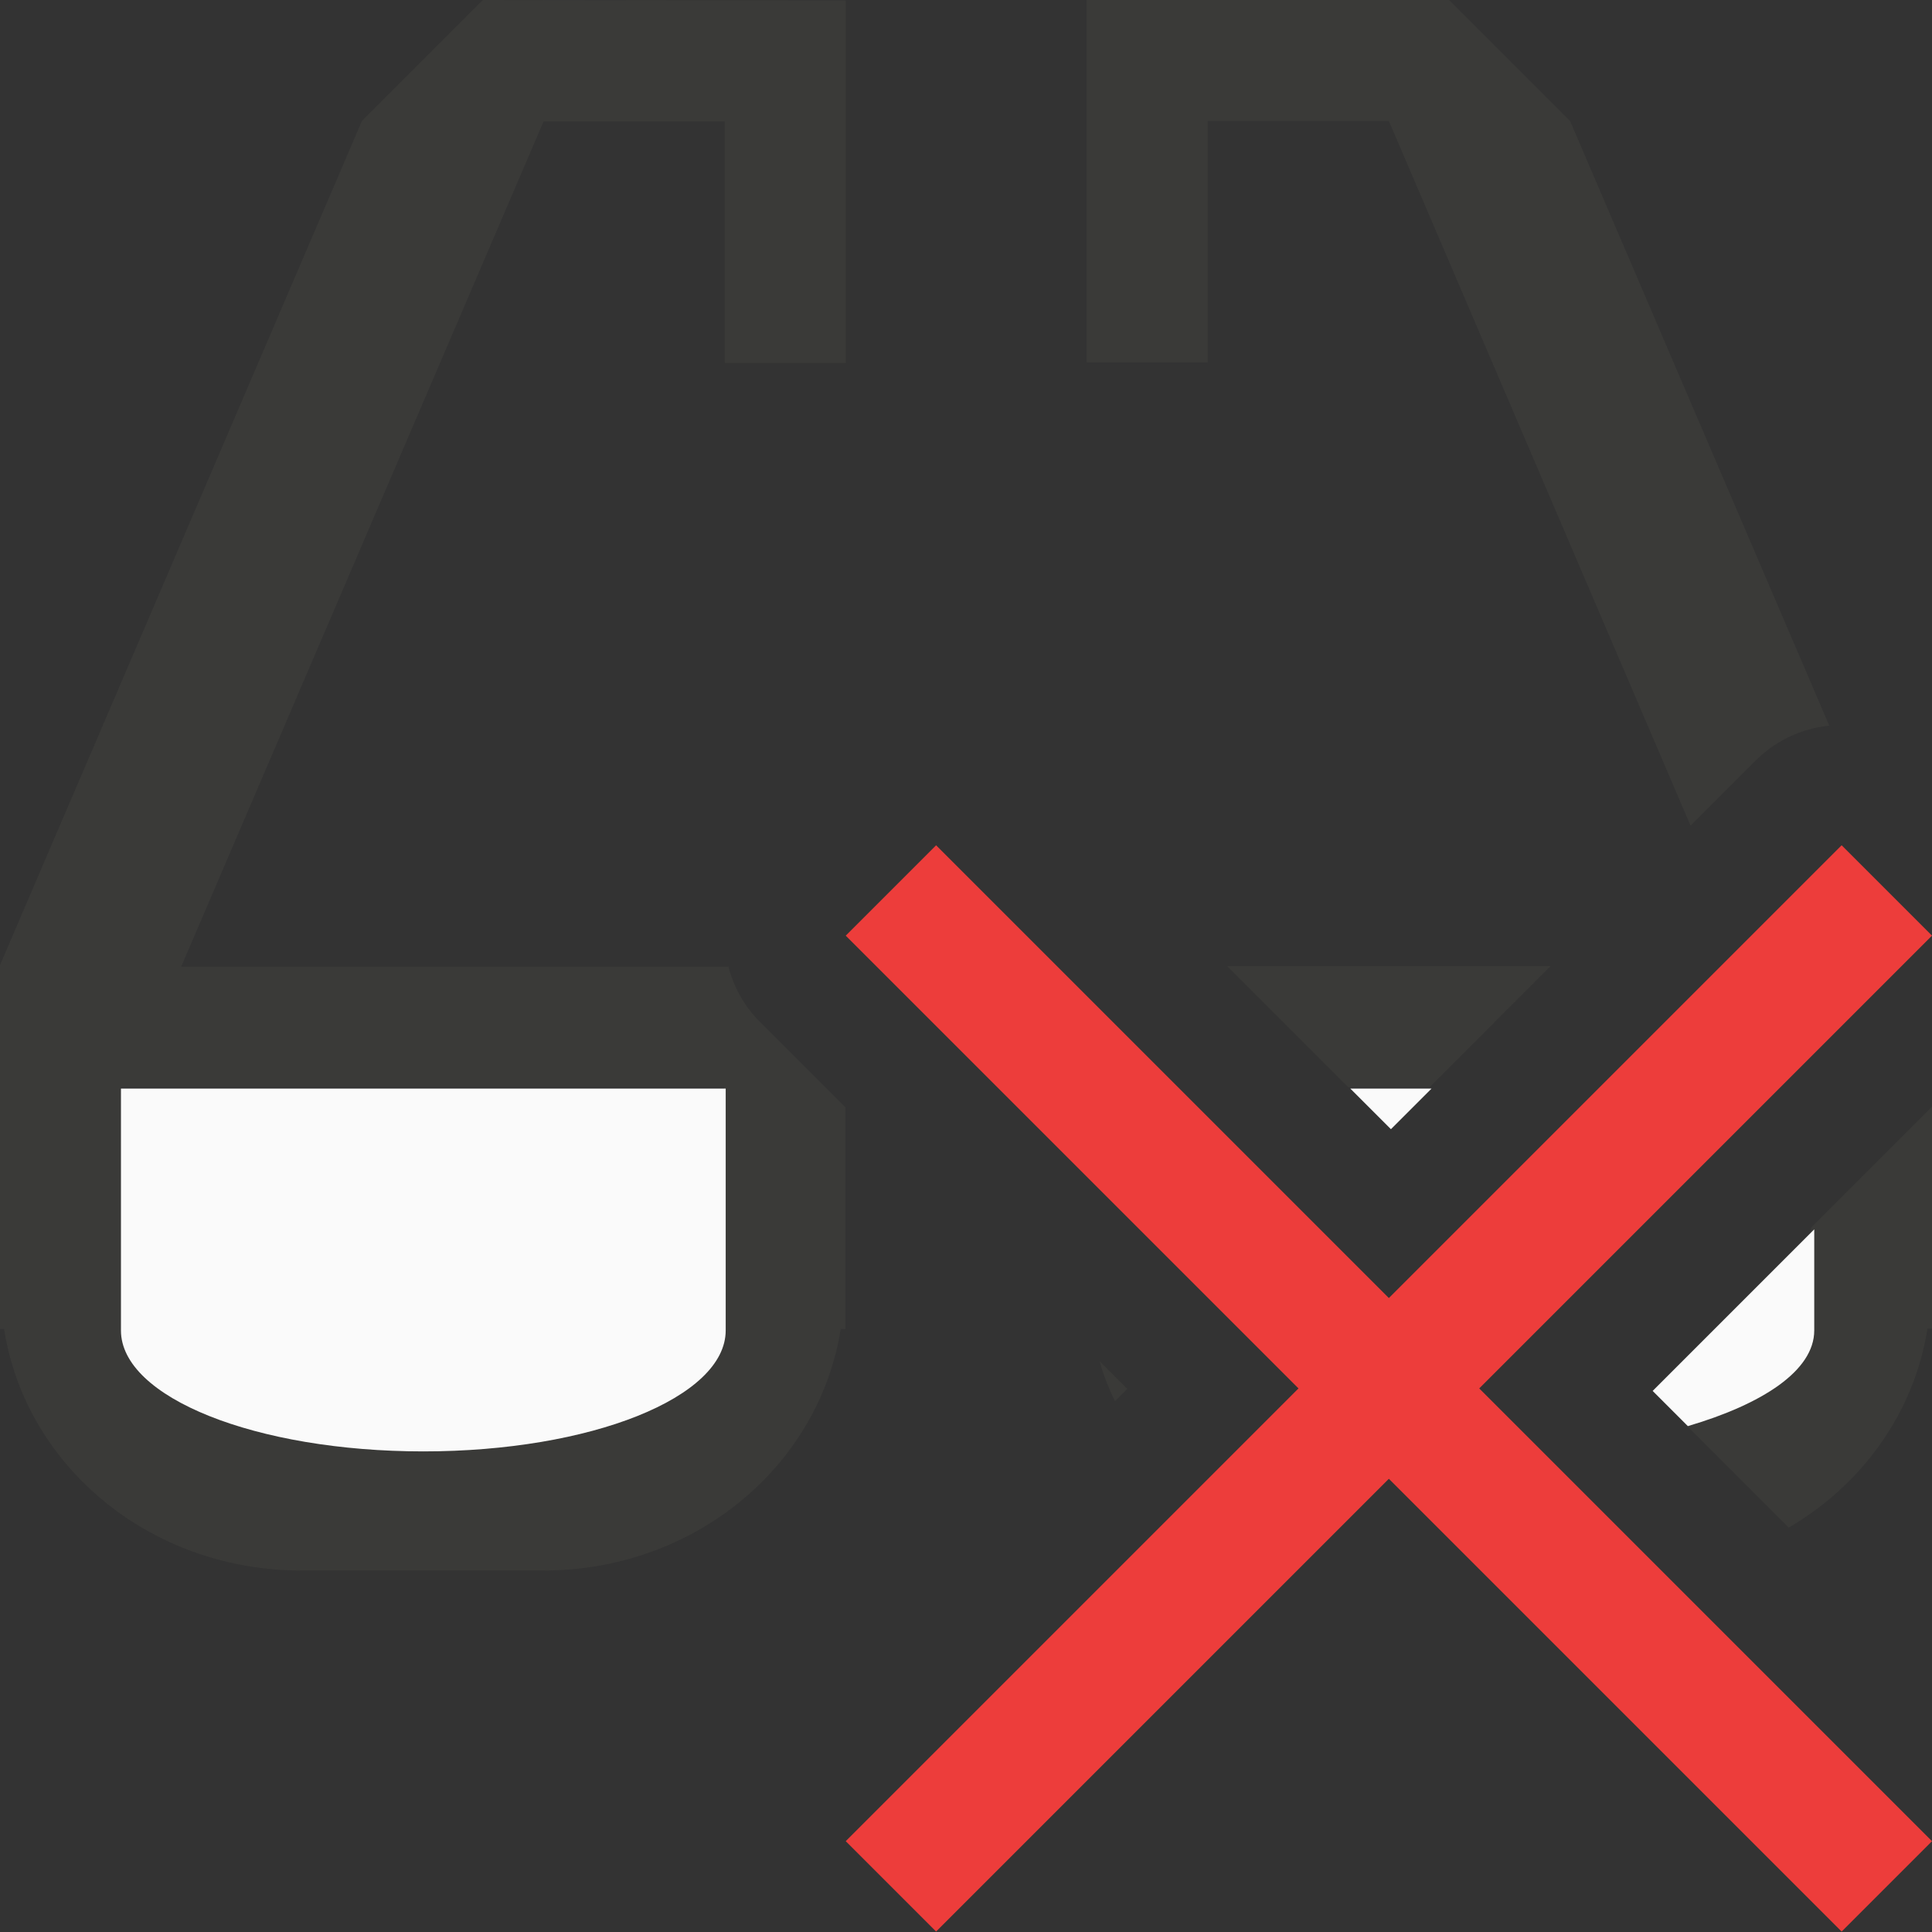
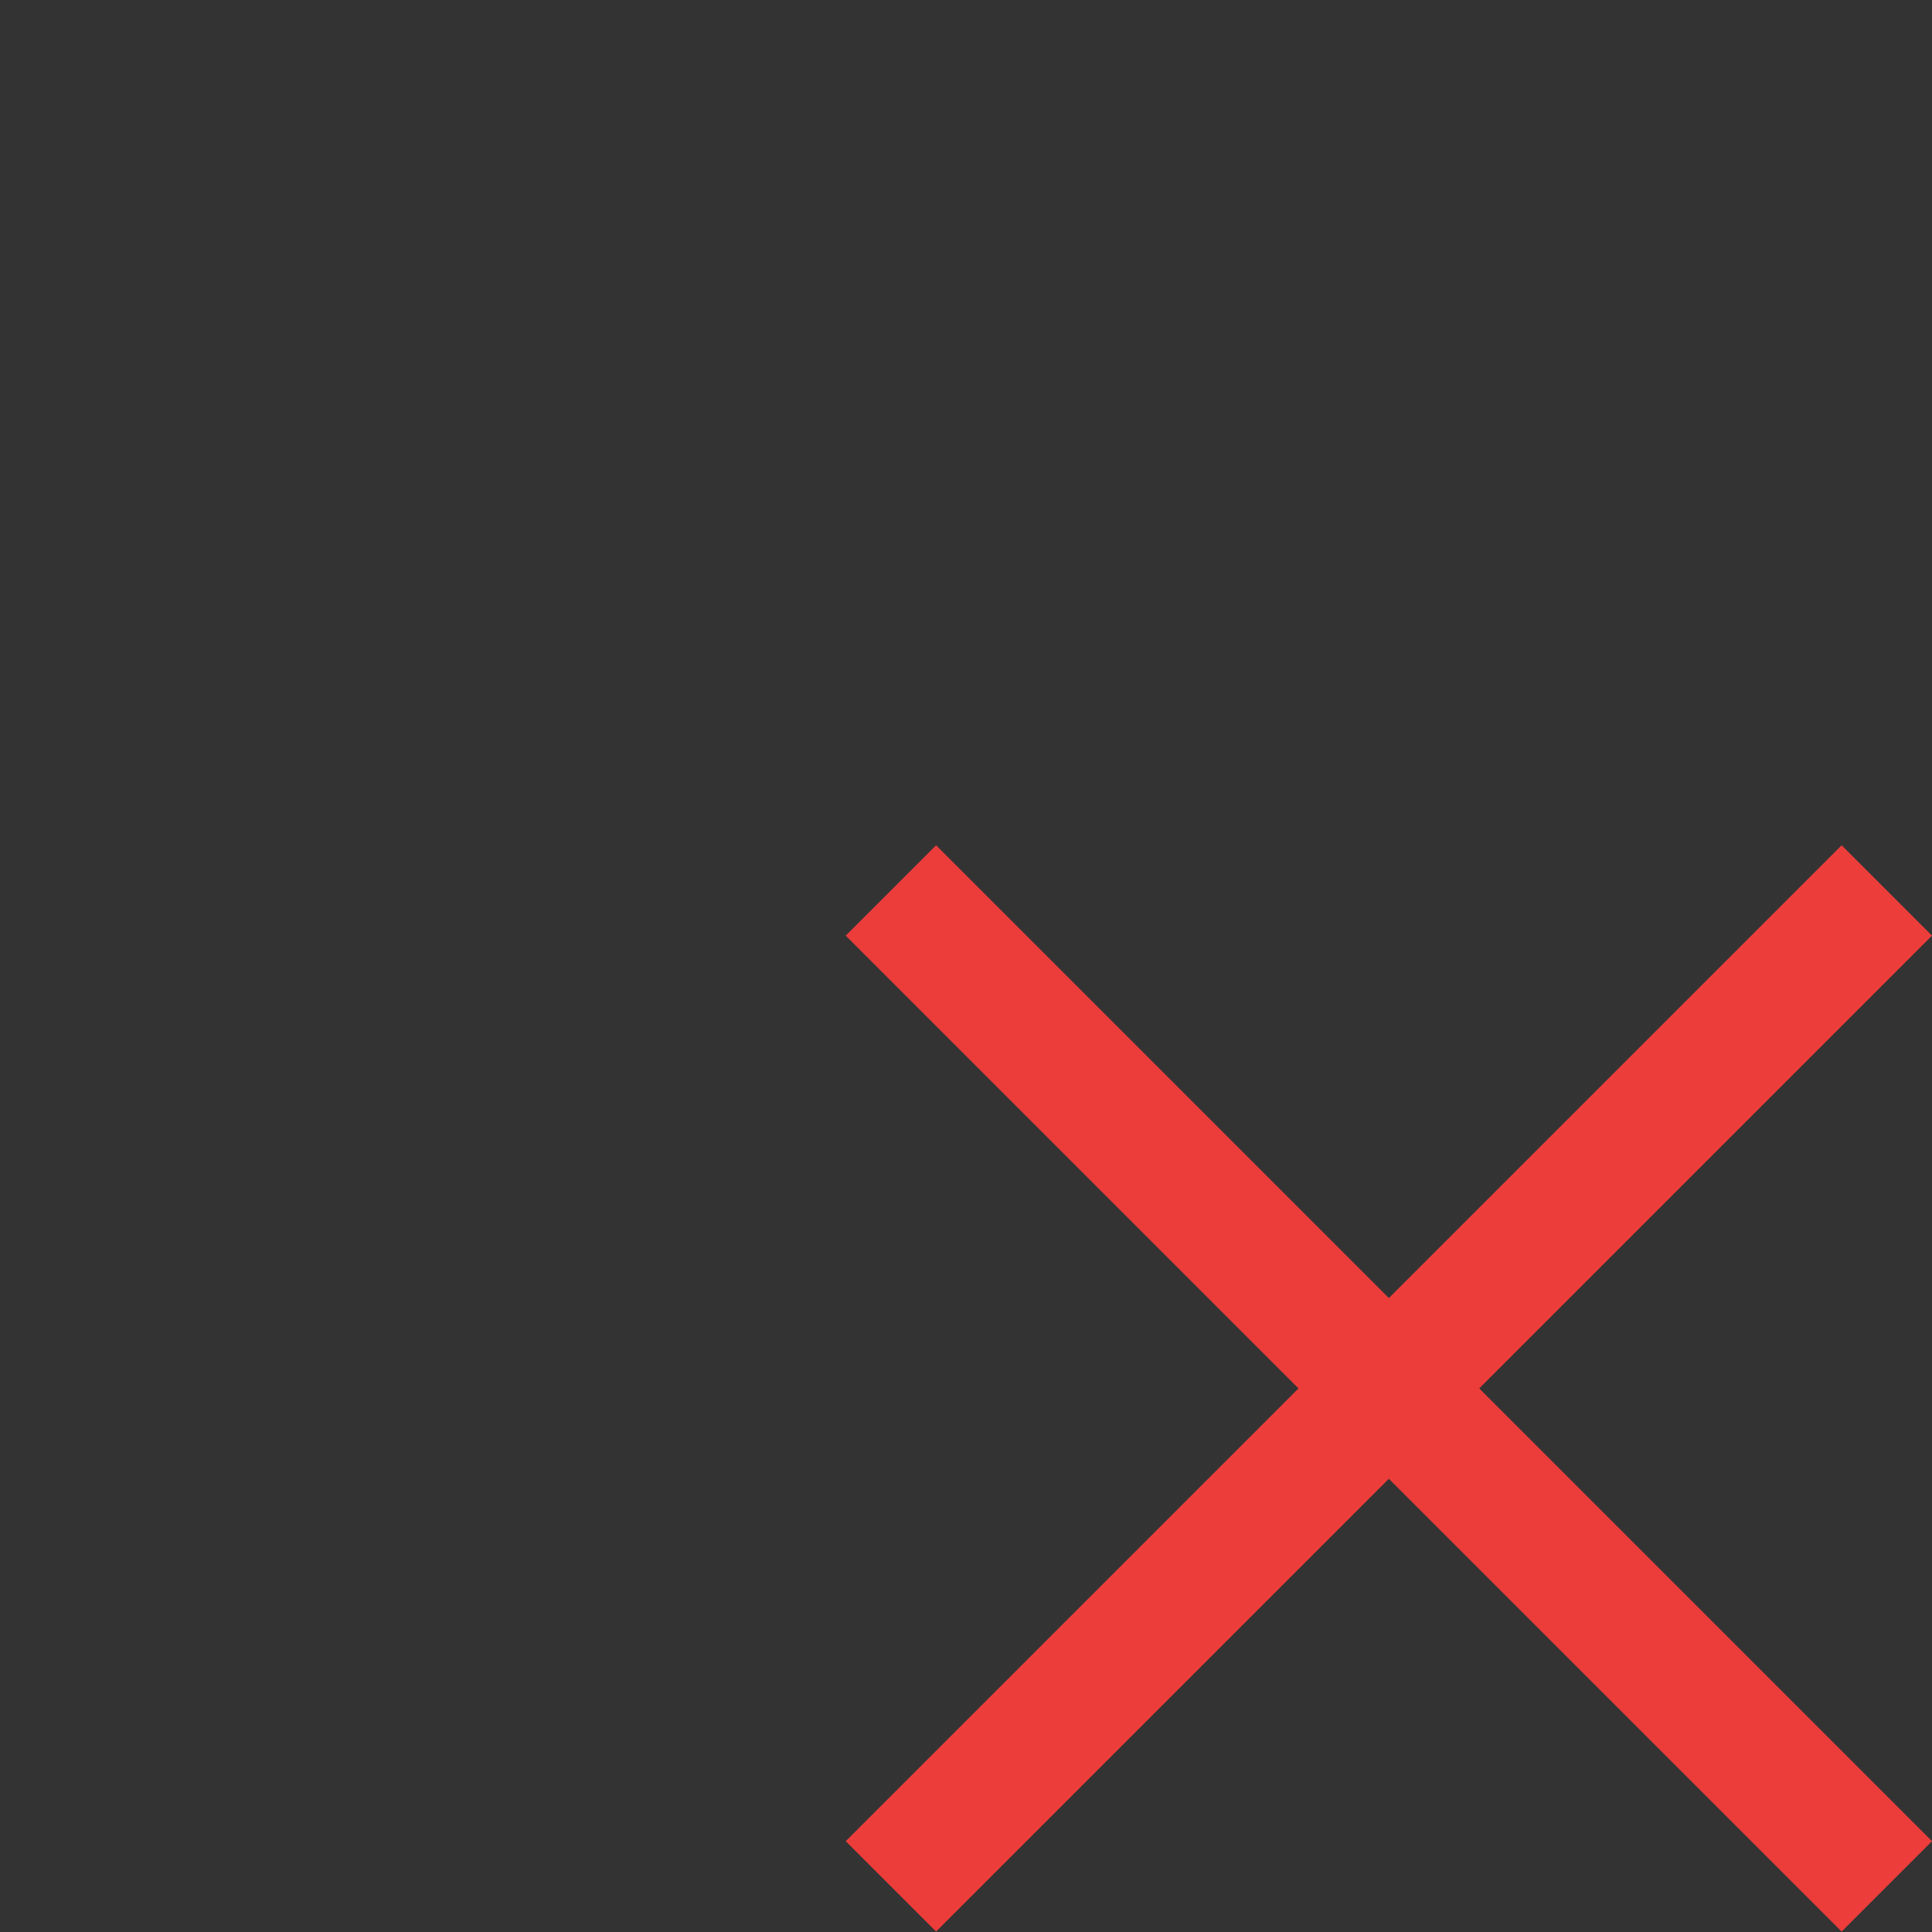
<svg xmlns="http://www.w3.org/2000/svg" height="16" viewBox="0 0 4.233 4.233" width="16">
  <rect x="0" y="0" width="4.233" height="4.233" fill="#333333" stroke="none" />
  <g stroke-width=".265" transform="translate(0 -292.767)">
-     <path d="m1.058 292.767-.265.265-.794 1.852v.265.357.081.092h.01c.047.3.319.529.652.529h.529c.333 0 .604-.229.652-.529h.01v-.092-.081-.313l-.187-.187a.265.265 0 0 1 -.069-.121h-1.199l.794-1.852h.397v.529h.265v-.794zm1.323 0v.794h.265v-.529h.397l.661 1.544.144-.144a.265.265 0 0 1 .16-.075l-.568-1.325-.265-.265zm.308 2.117.265.265h.178l.265-.265zm-2.425.265h1.323v.126.403c0 .147-.295.265-.661.265-.366 0-.661-.118-.661-.265v-.403zm3.969.043-.265.265v.221c0 .088-.113.161-.276.209l.227.227c.161-.094.275-.252.304-.436h.01v-.092-.081zm-1.824.557c.009.031.02.06.034.088l.027-.027z" fill="#3a3a38" />
    <path d="m4.035 294.619-.992.992-.992-.992-.198.198.992.992-.992.992.198.198.992-.992.992.992.198-.198-.992-.992.992-.992z" fill="#ed3d3b" />
  </g>
-   <path d="m1 9v.477 1.523c0 .554 1.115 1 2.5 1s2.5-.446 2.5-1v-1.523-.477zm10.164 0 .336.336.336-.336zm3.836 1.164-1.336 1.336.291.291c.618-.182 1.045-.459 1.045-.791z" fill="#fafafa" transform="scale(.265)" />
</svg>